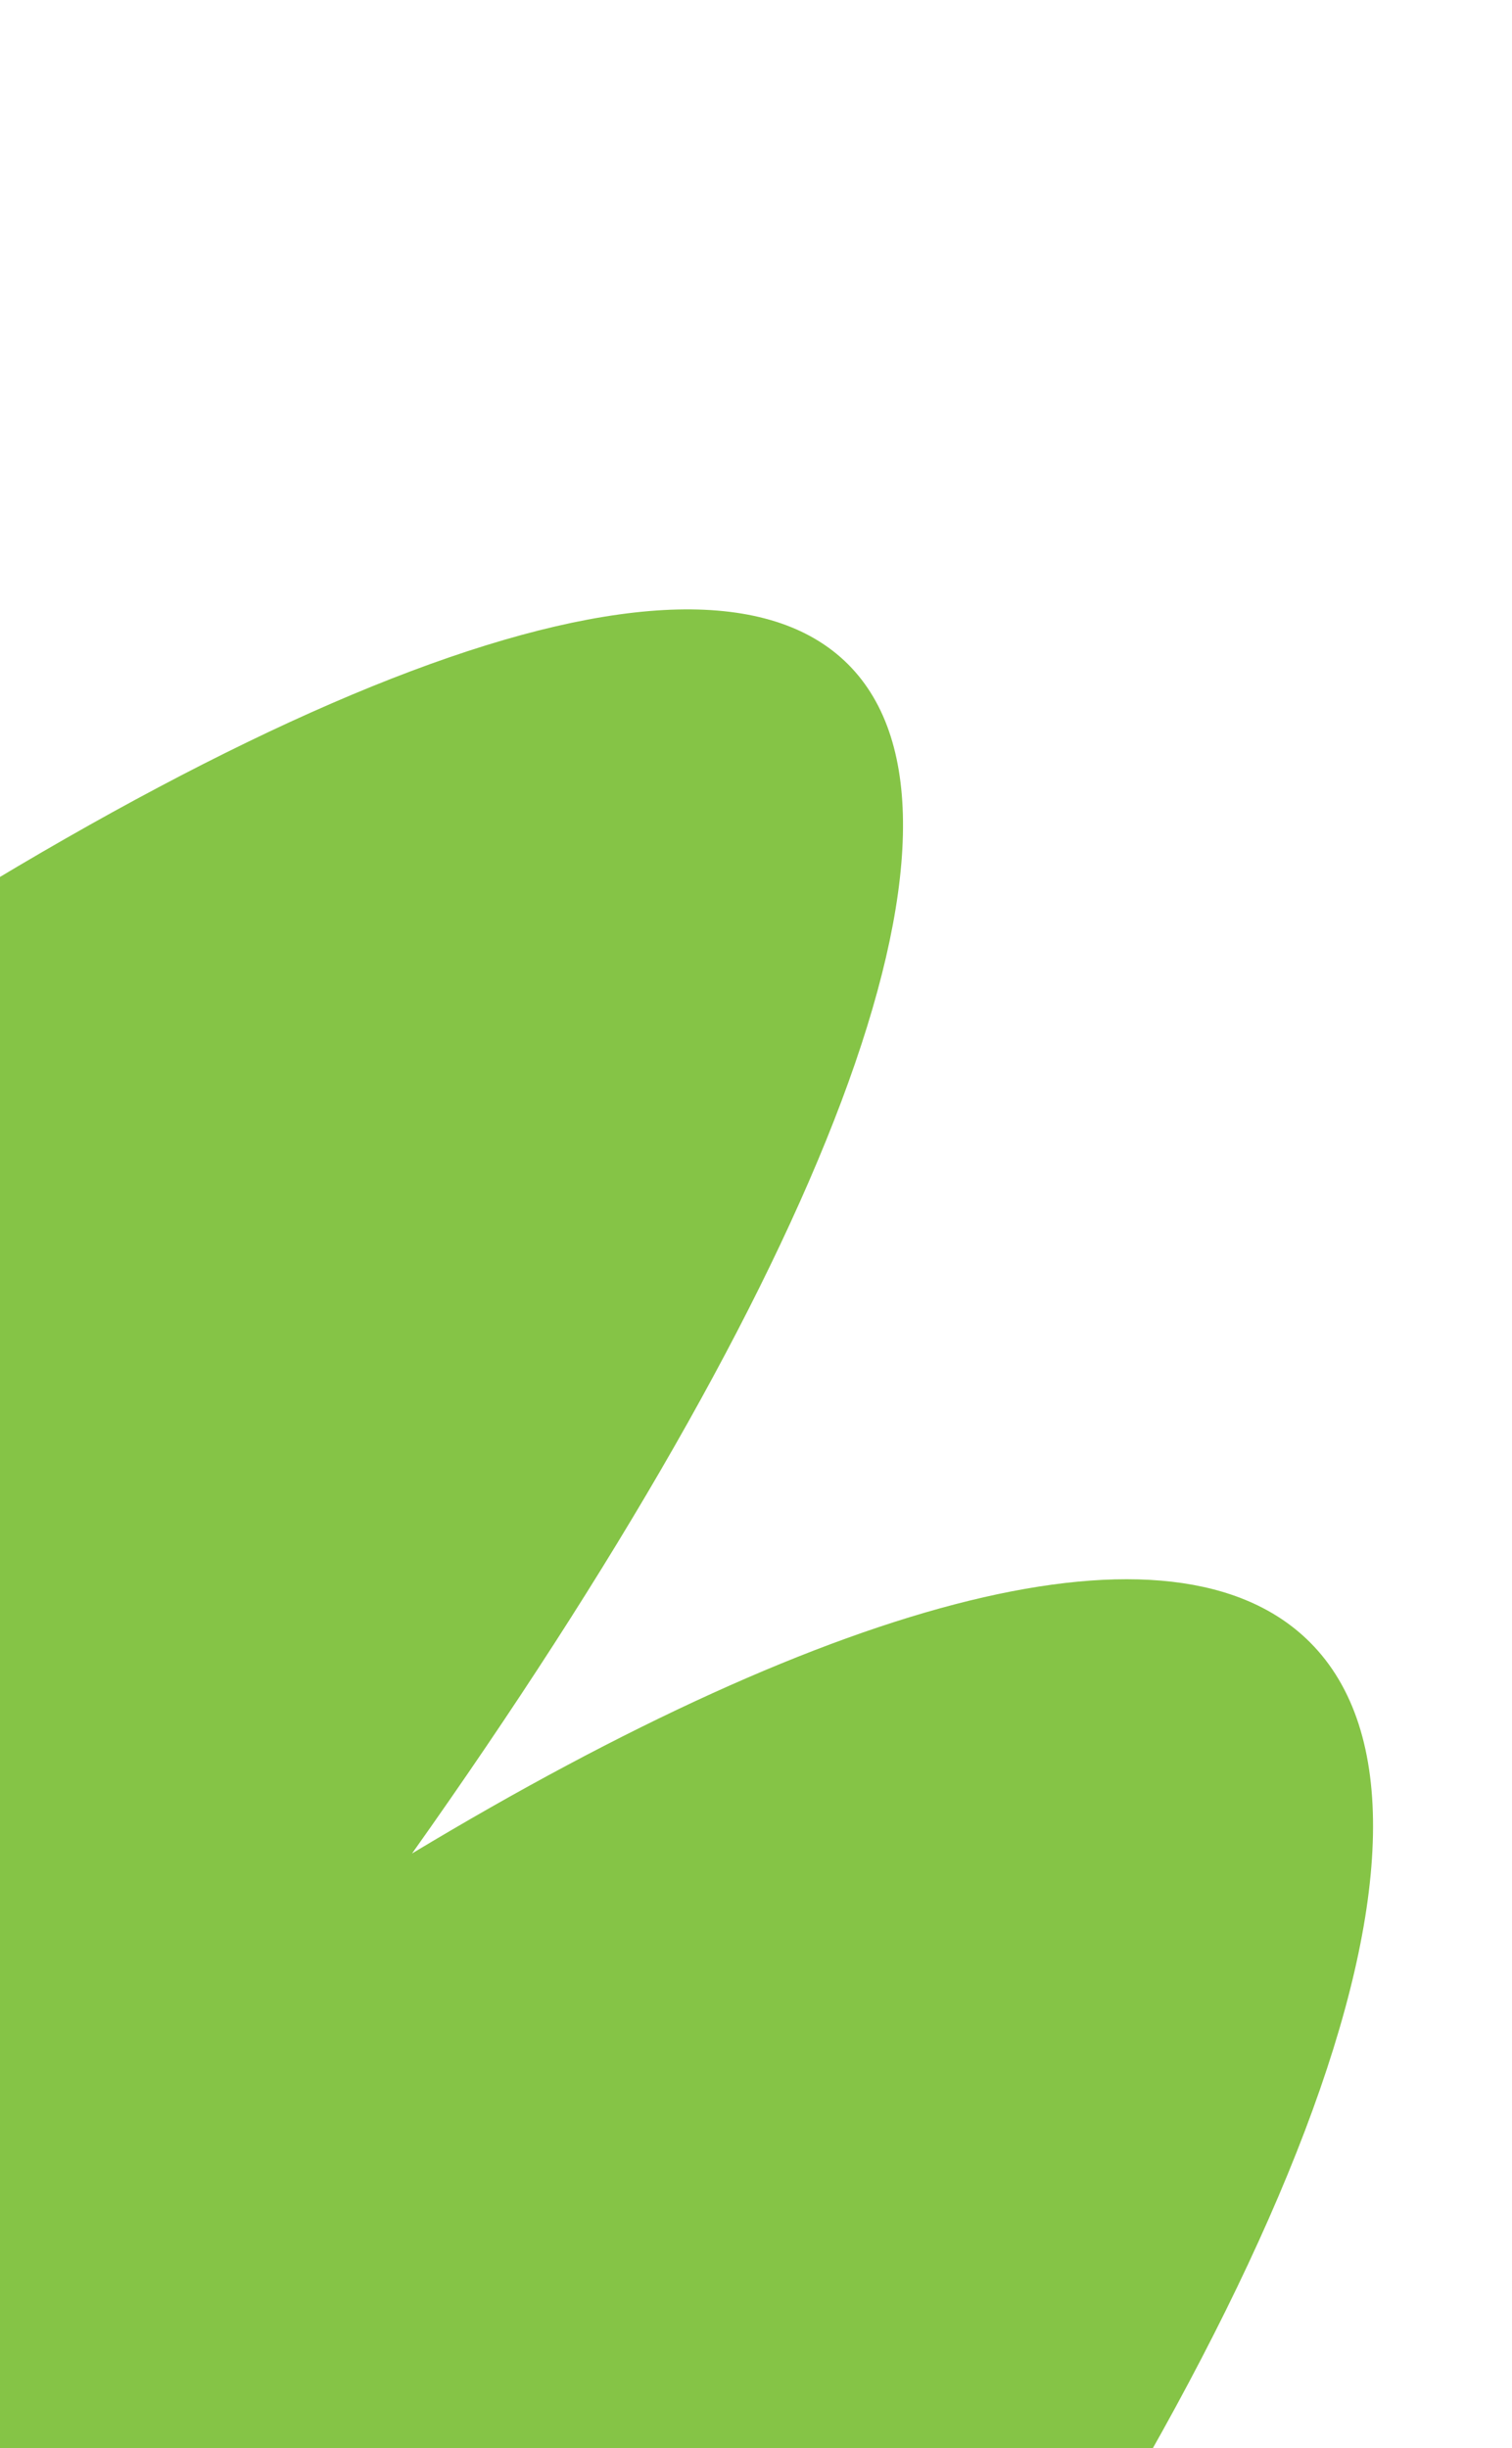
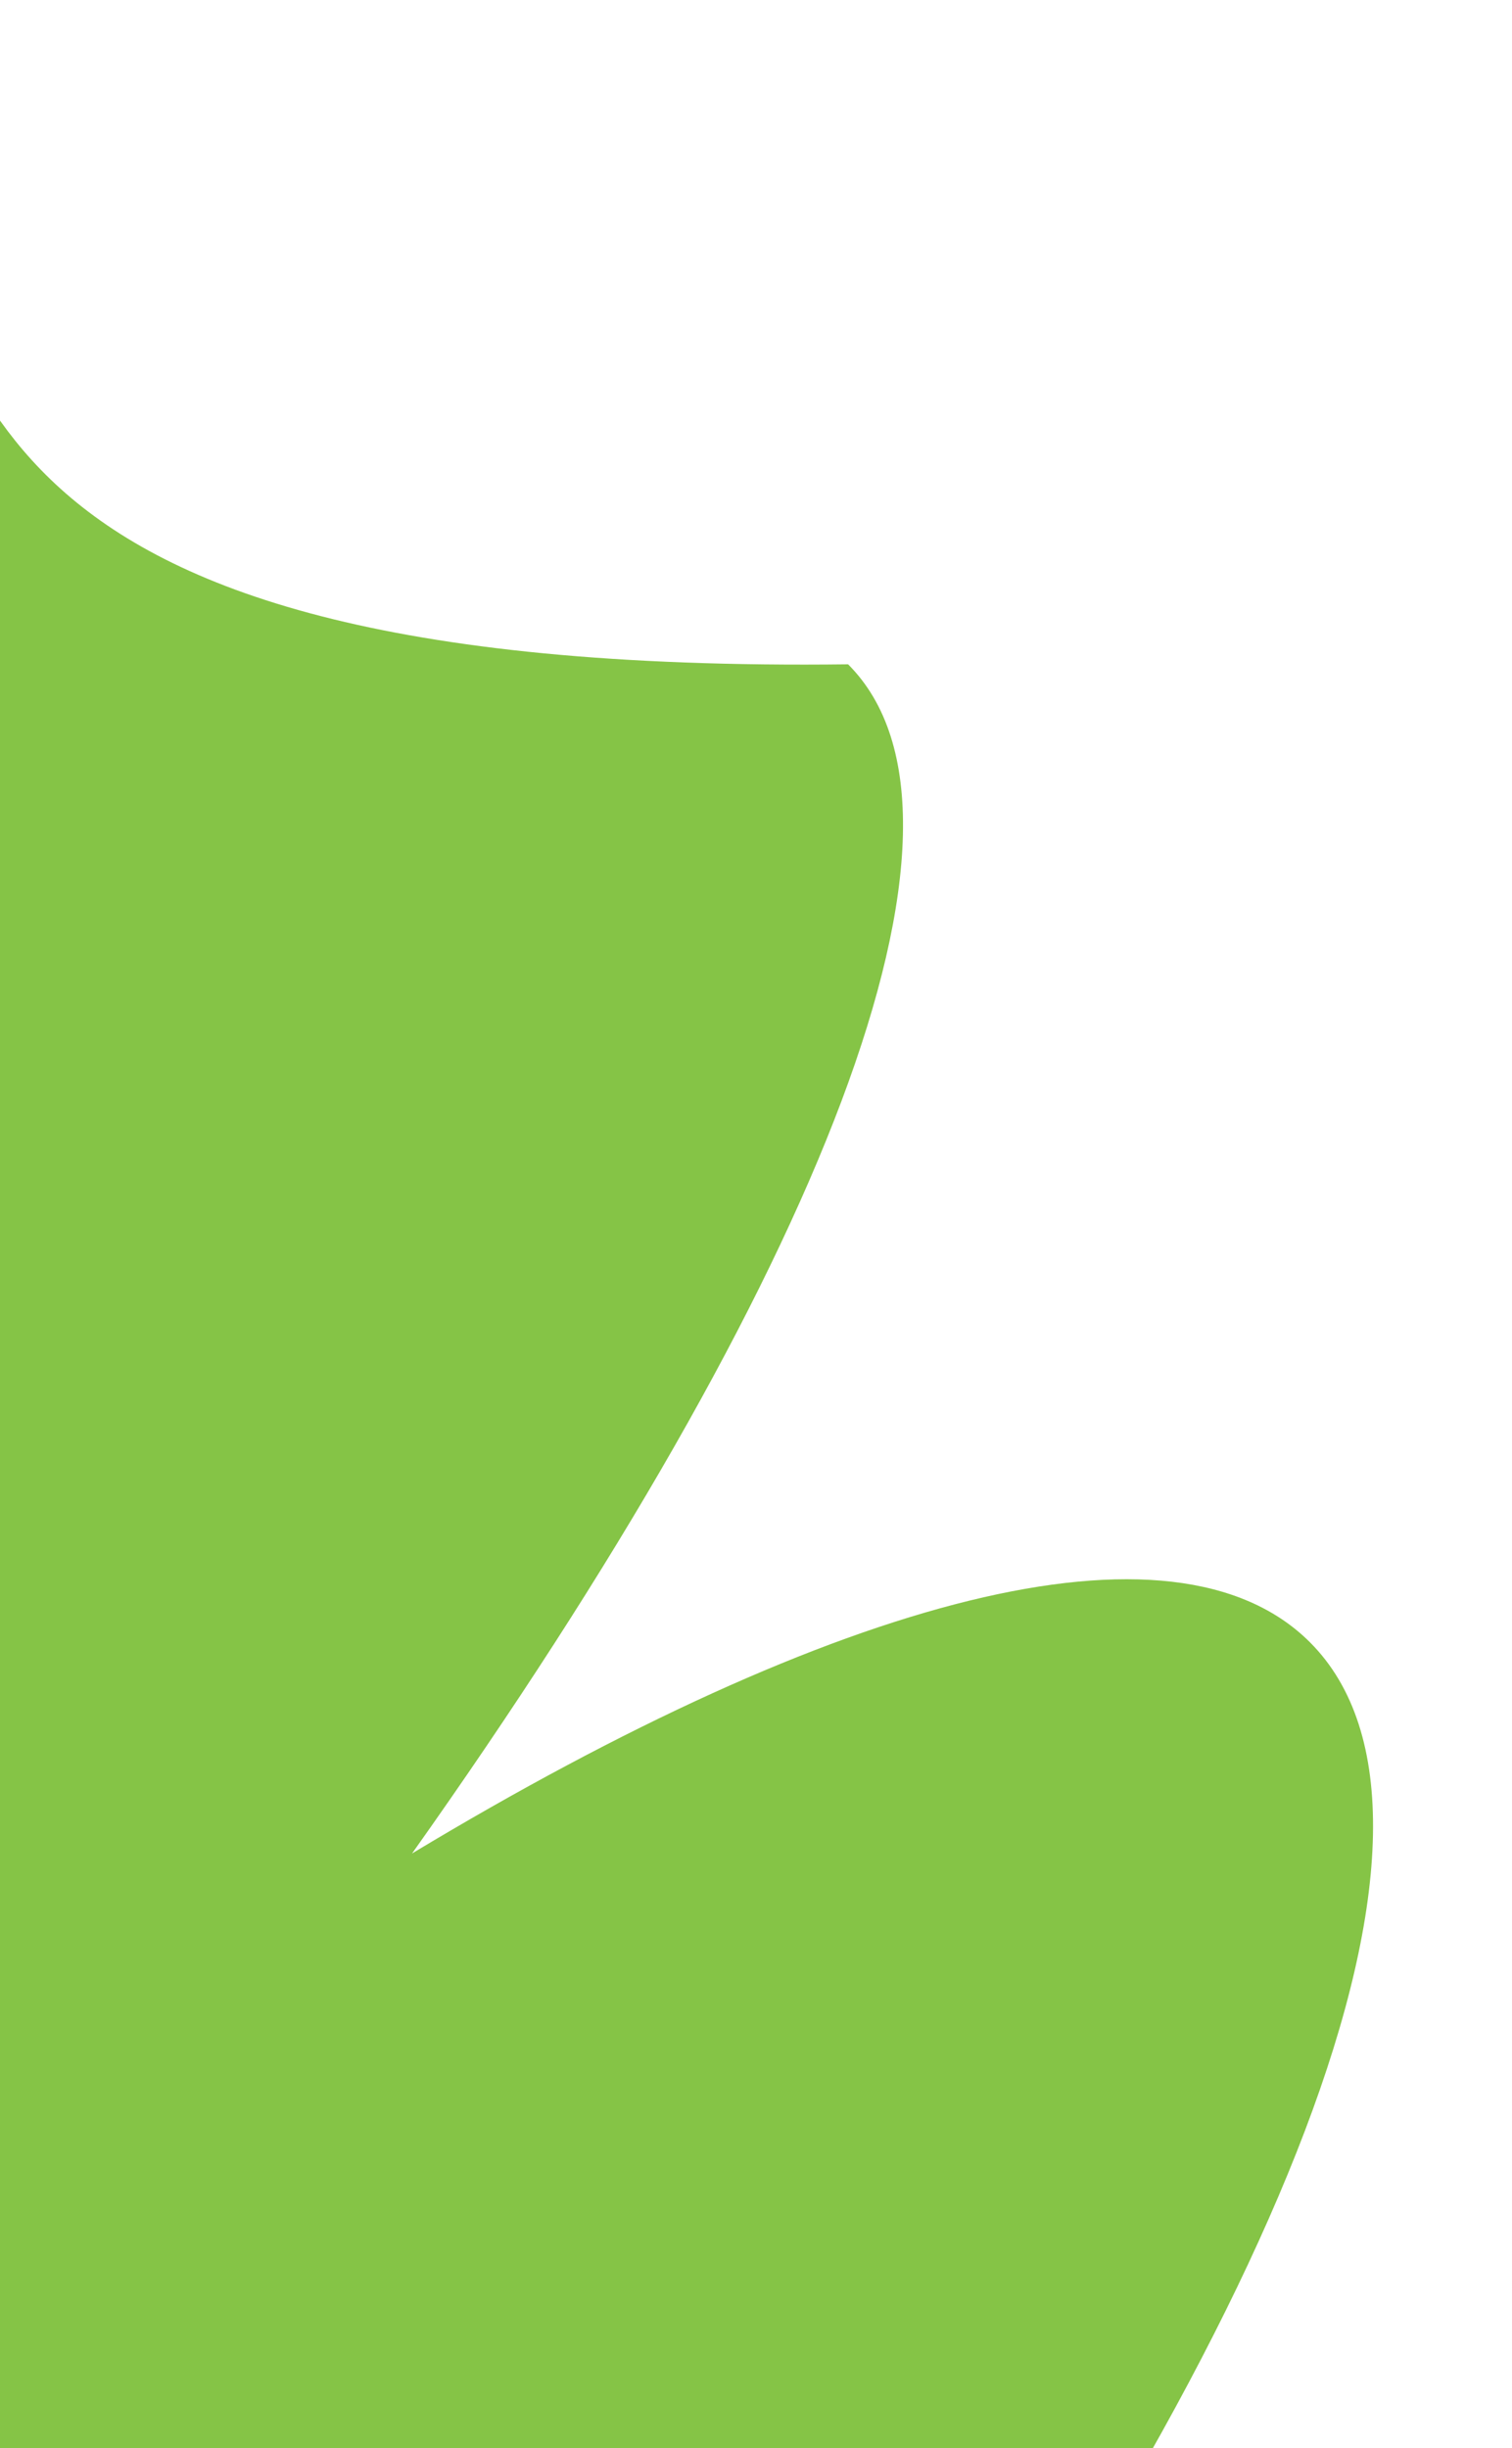
<svg xmlns="http://www.w3.org/2000/svg" width="152" height="246" viewBox="0 0 152 246" fill="none">
-   <path d="M142.251 299.198C130.161 287.108 108.659 286.64 83.179 295.636C128.653 234.64 149.505 182.874 131.695 165.038C117.967 151.31 84.115 160.54 41.423 186.254C82.425 128.456 100.885 82.384 85.259 66.758C69.633 51.132 23.561 69.592 -34.237 110.594C-8.523 67.902 0.681 34.05 -13.021 20.322C-30.831 2.512 -82.623 23.364 -143.619 68.838C-134.649 43.358 -135.117 21.83 -147.181 9.766C-172.791 -15.844 -240.781 10.65 -299.047 68.942C-357.339 127.182 -383.833 195.198 -358.249 220.782C-346.159 232.846 -324.657 233.34 -299.177 224.344C-344.651 285.34 -365.503 337.132 -347.667 354.942C-333.939 368.67 -300.087 359.44 -257.395 333.726C-298.397 391.524 -316.857 437.596 -301.231 453.222C-285.605 468.848 -239.533 450.388 -181.735 409.386C-207.449 452.078 -216.653 485.93 -202.951 499.658C-185.141 517.468 -133.349 496.616 -72.353 451.142C-81.323 476.622 -80.855 498.15 -68.791 510.214C-43.181 535.824 24.809 509.33 83.075 451.038C141.341 392.772 167.835 324.782 142.251 299.172" fill="#85C446" />
+   <path d="M142.251 299.198C130.161 287.108 108.659 286.64 83.179 295.636C128.653 234.64 149.505 182.874 131.695 165.038C117.967 151.31 84.115 160.54 41.423 186.254C82.425 128.456 100.885 82.384 85.259 66.758C-8.523 67.902 0.681 34.05 -13.021 20.322C-30.831 2.512 -82.623 23.364 -143.619 68.838C-134.649 43.358 -135.117 21.83 -147.181 9.766C-172.791 -15.844 -240.781 10.65 -299.047 68.942C-357.339 127.182 -383.833 195.198 -358.249 220.782C-346.159 232.846 -324.657 233.34 -299.177 224.344C-344.651 285.34 -365.503 337.132 -347.667 354.942C-333.939 368.67 -300.087 359.44 -257.395 333.726C-298.397 391.524 -316.857 437.596 -301.231 453.222C-285.605 468.848 -239.533 450.388 -181.735 409.386C-207.449 452.078 -216.653 485.93 -202.951 499.658C-185.141 517.468 -133.349 496.616 -72.353 451.142C-81.323 476.622 -80.855 498.15 -68.791 510.214C-43.181 535.824 24.809 509.33 83.075 451.038C141.341 392.772 167.835 324.782 142.251 299.172" fill="#85C446" />
</svg>